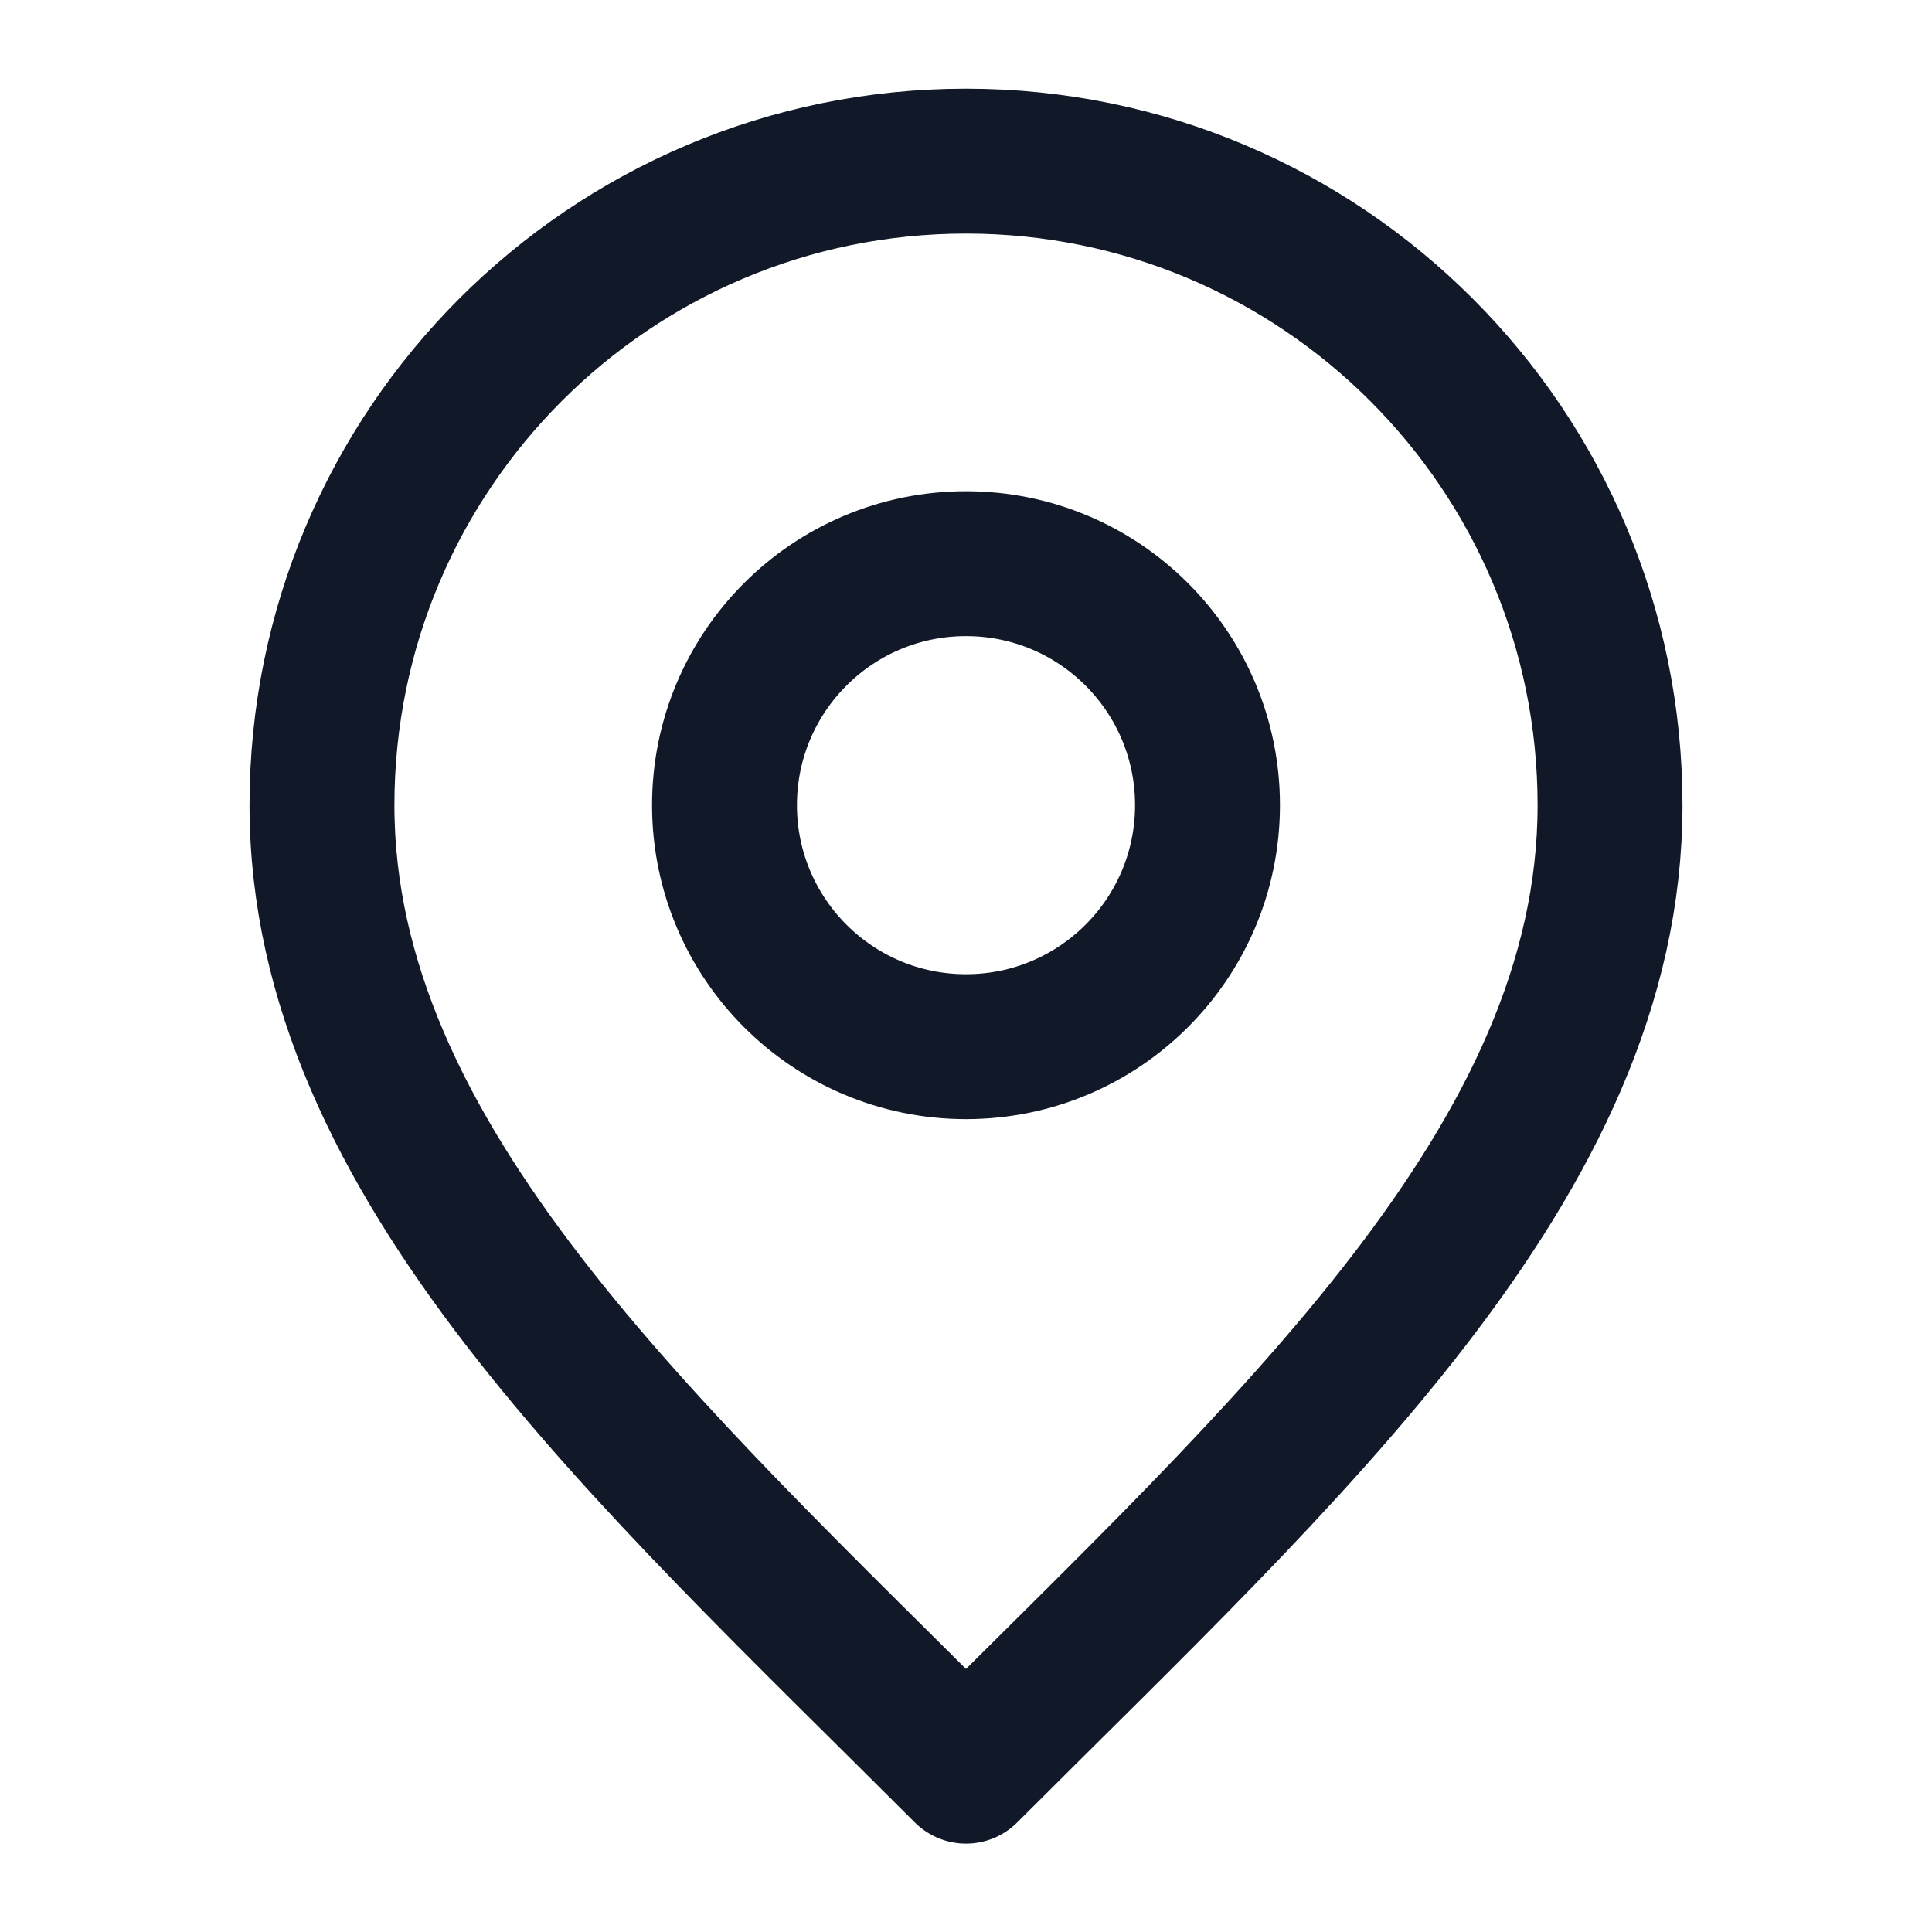
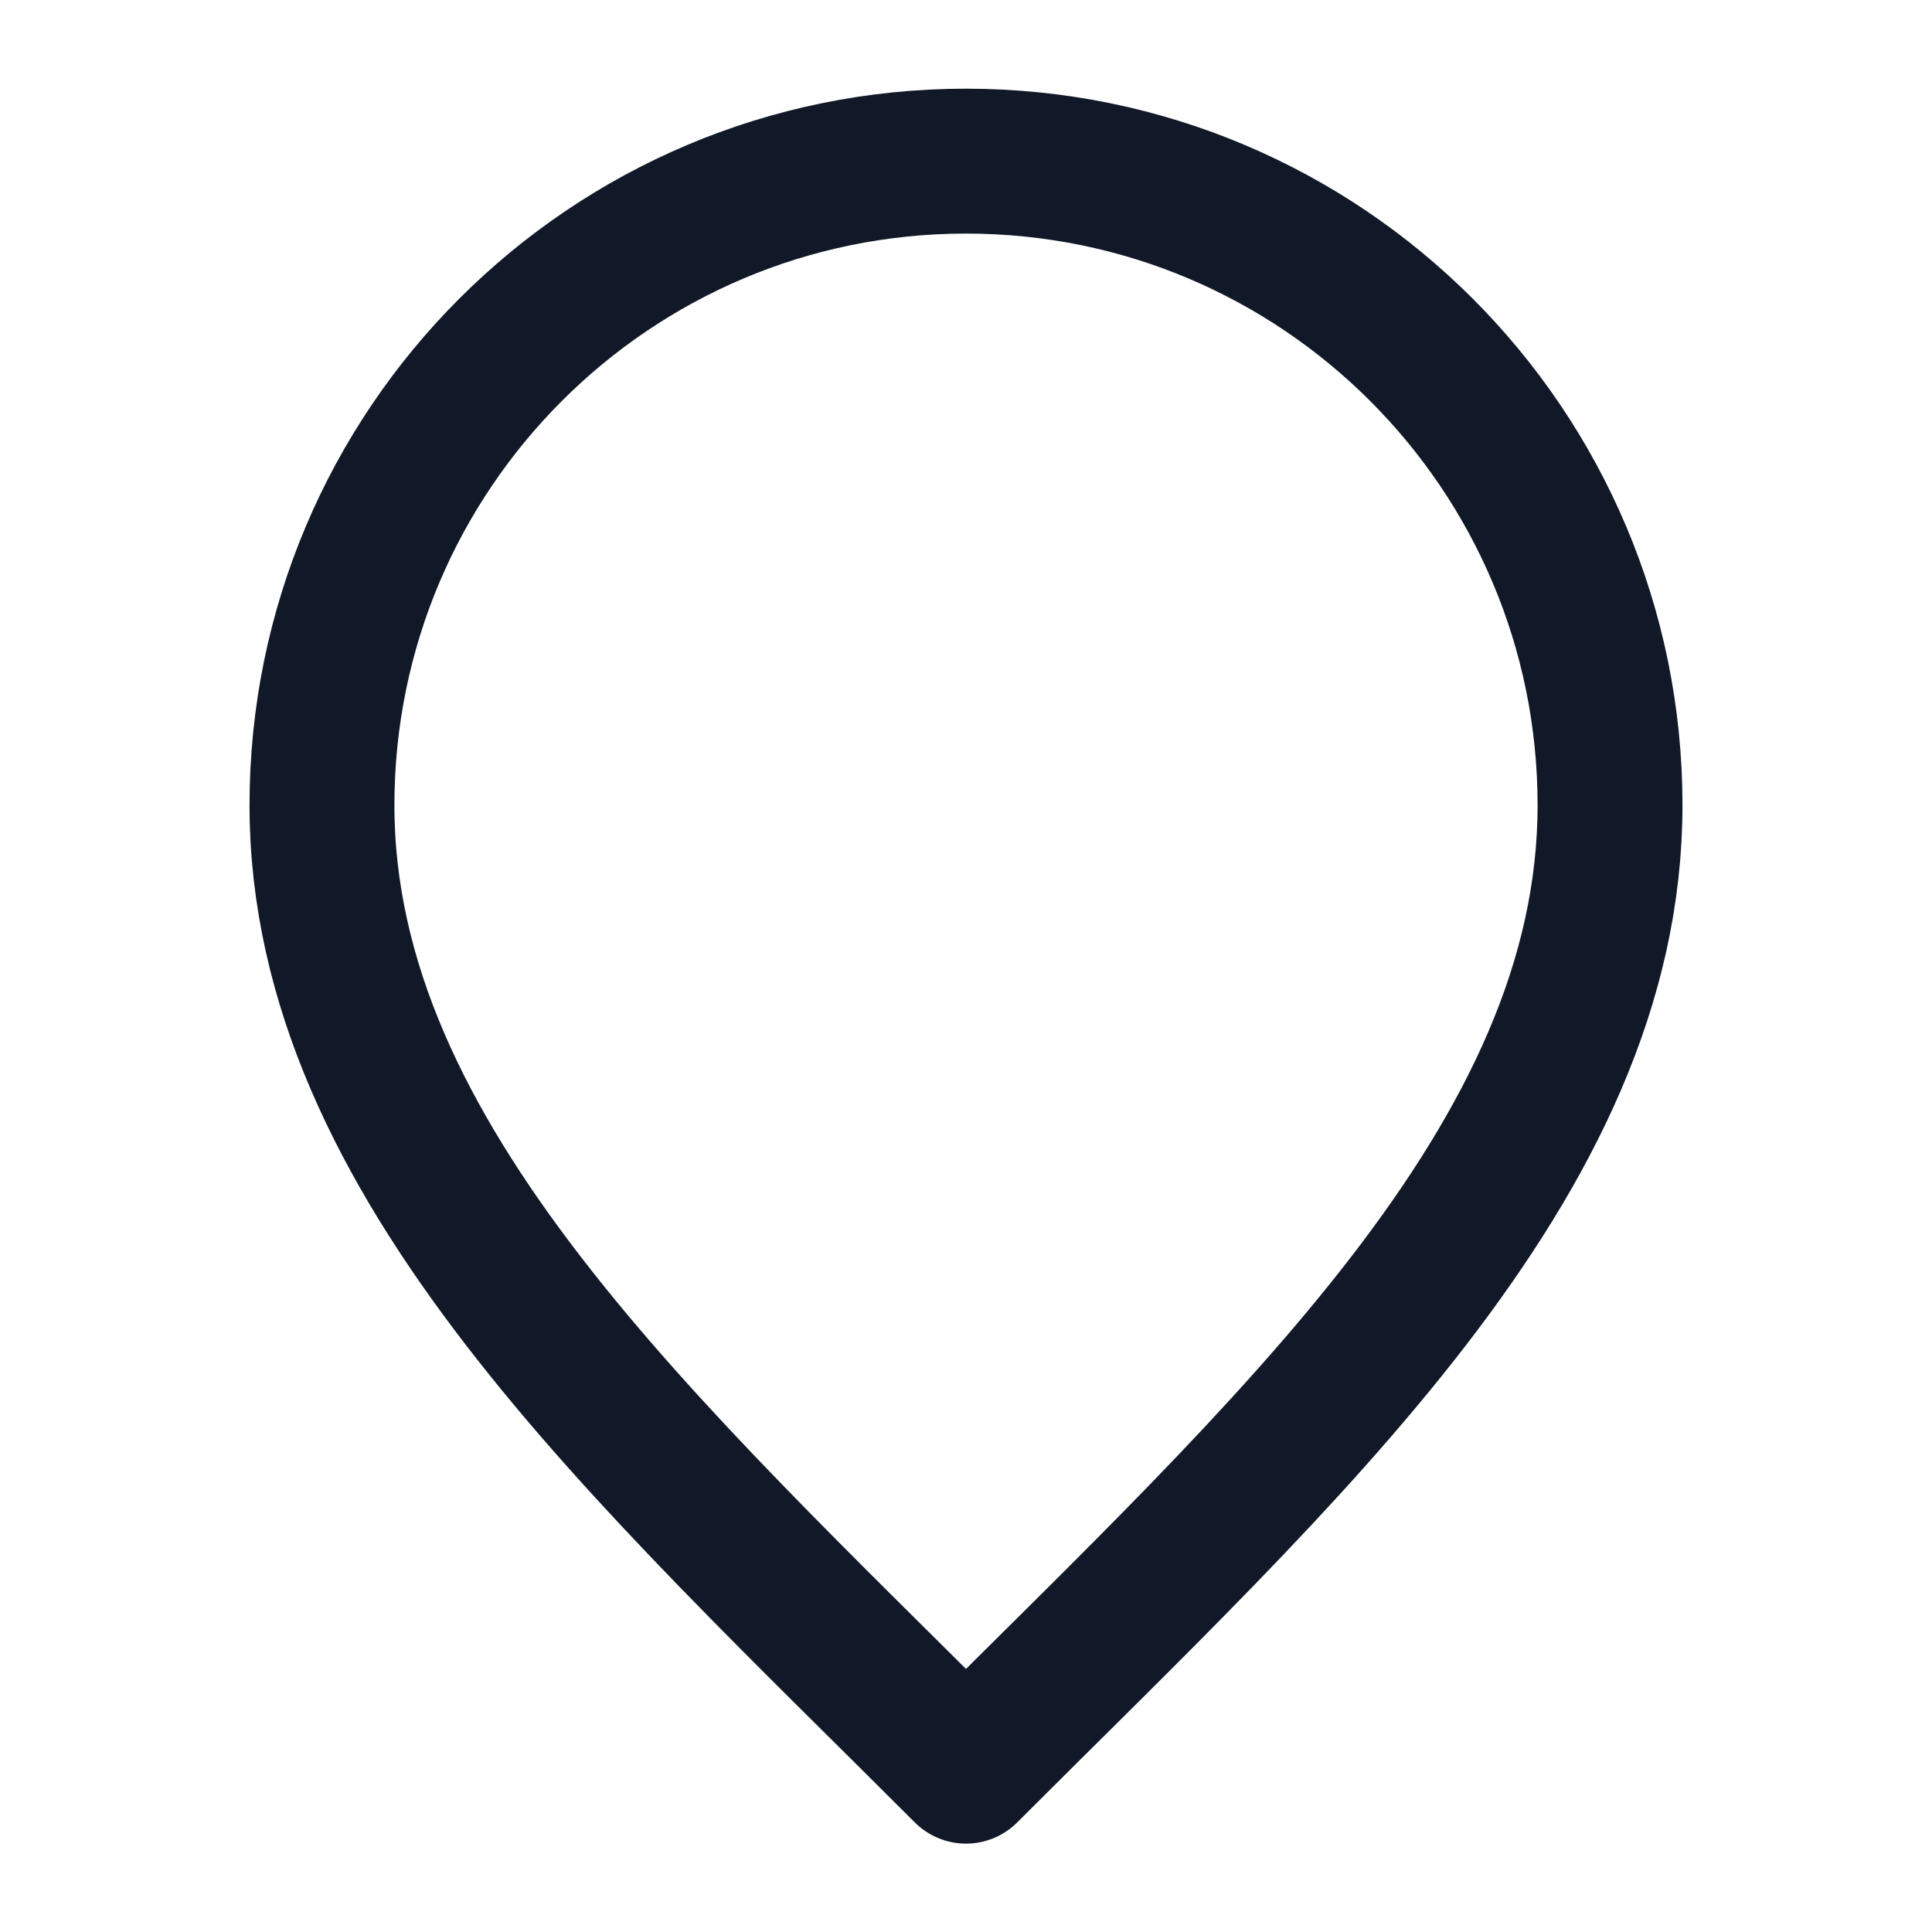
<svg xmlns="http://www.w3.org/2000/svg" width="20" height="20" viewBox="0 0 20 20" fill="none">
-   <path d="M10 10.835C11.381 10.835 12.5 9.715 12.5 8.335C12.5 6.954 11.381 5.835 10 5.835C8.619 5.835 7.5 6.954 7.5 8.335C7.5 9.715 8.619 10.835 10 10.835Z" stroke="#111928" stroke-width="1.5" stroke-linecap="round" stroke-linejoin="round" />
  <path d="M10 18.335C13.333 15.001 16.667 12.017 16.667 8.335C16.667 4.653 13.682 1.668 10 1.668C6.318 1.668 3.333 4.653 3.333 8.335C3.333 12.017 6.667 15.001 10 18.335Z" stroke="#111928" stroke-width="1.5" stroke-linecap="round" stroke-linejoin="round" />
</svg>